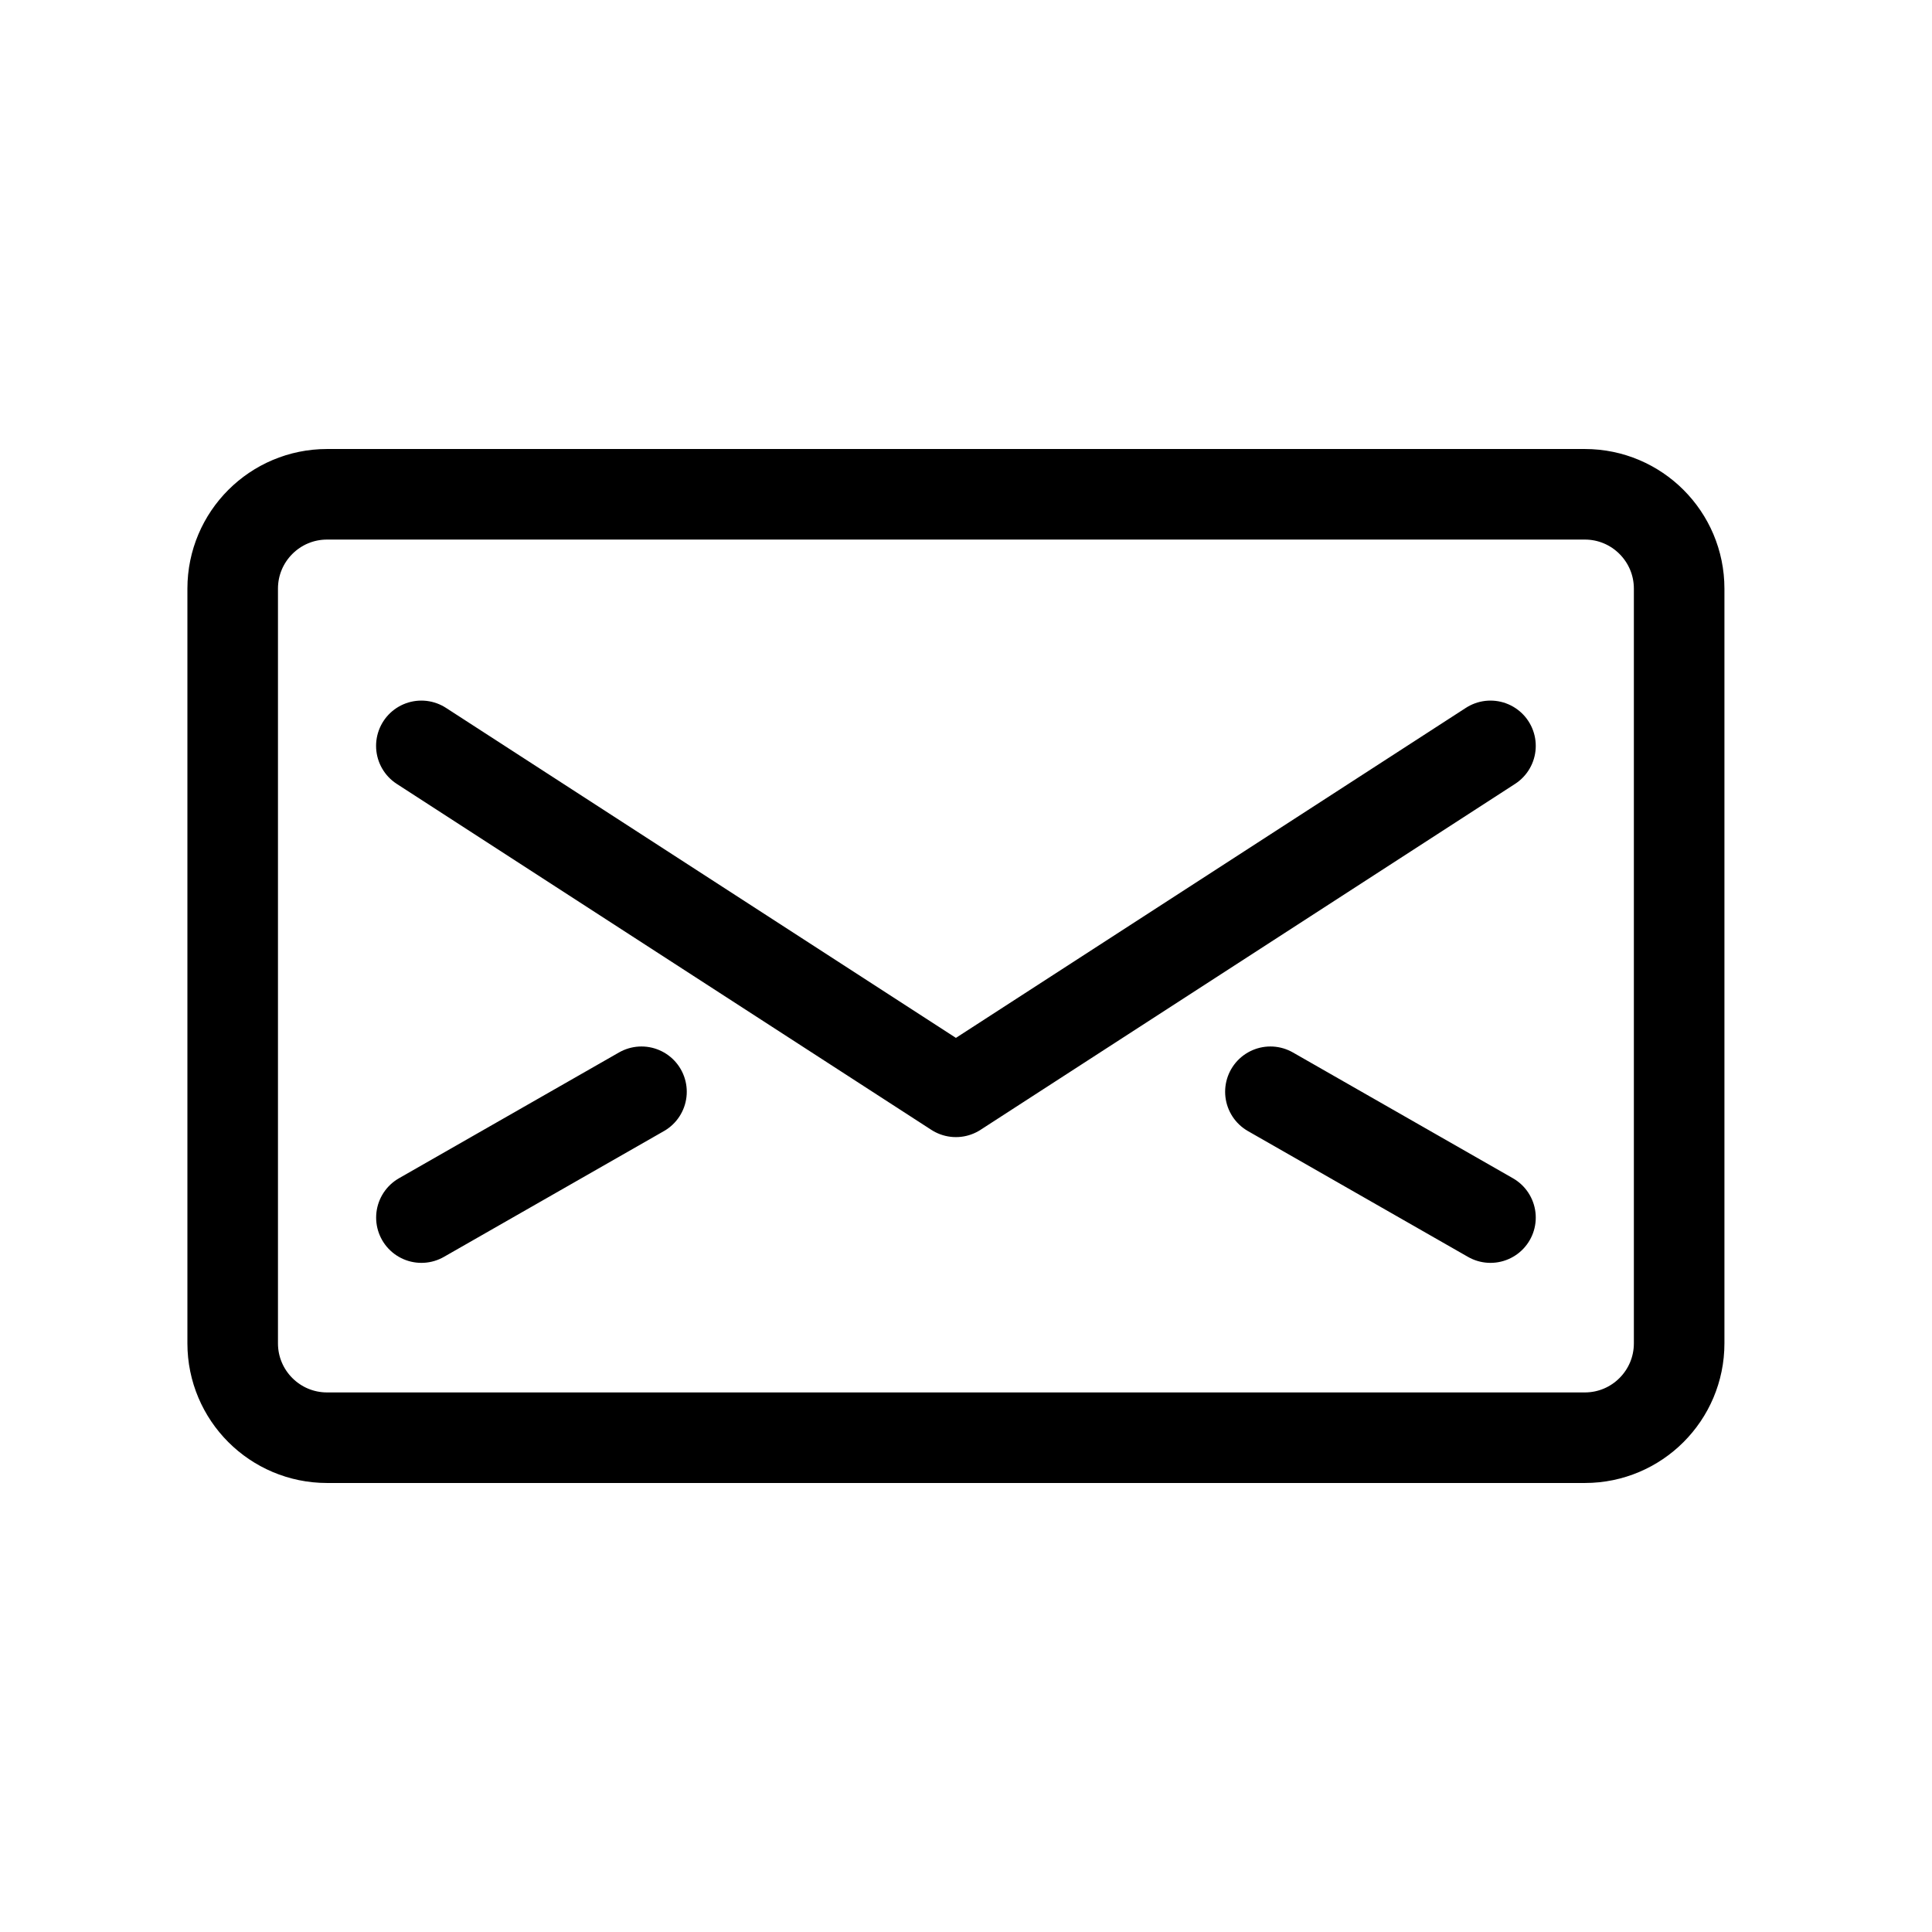
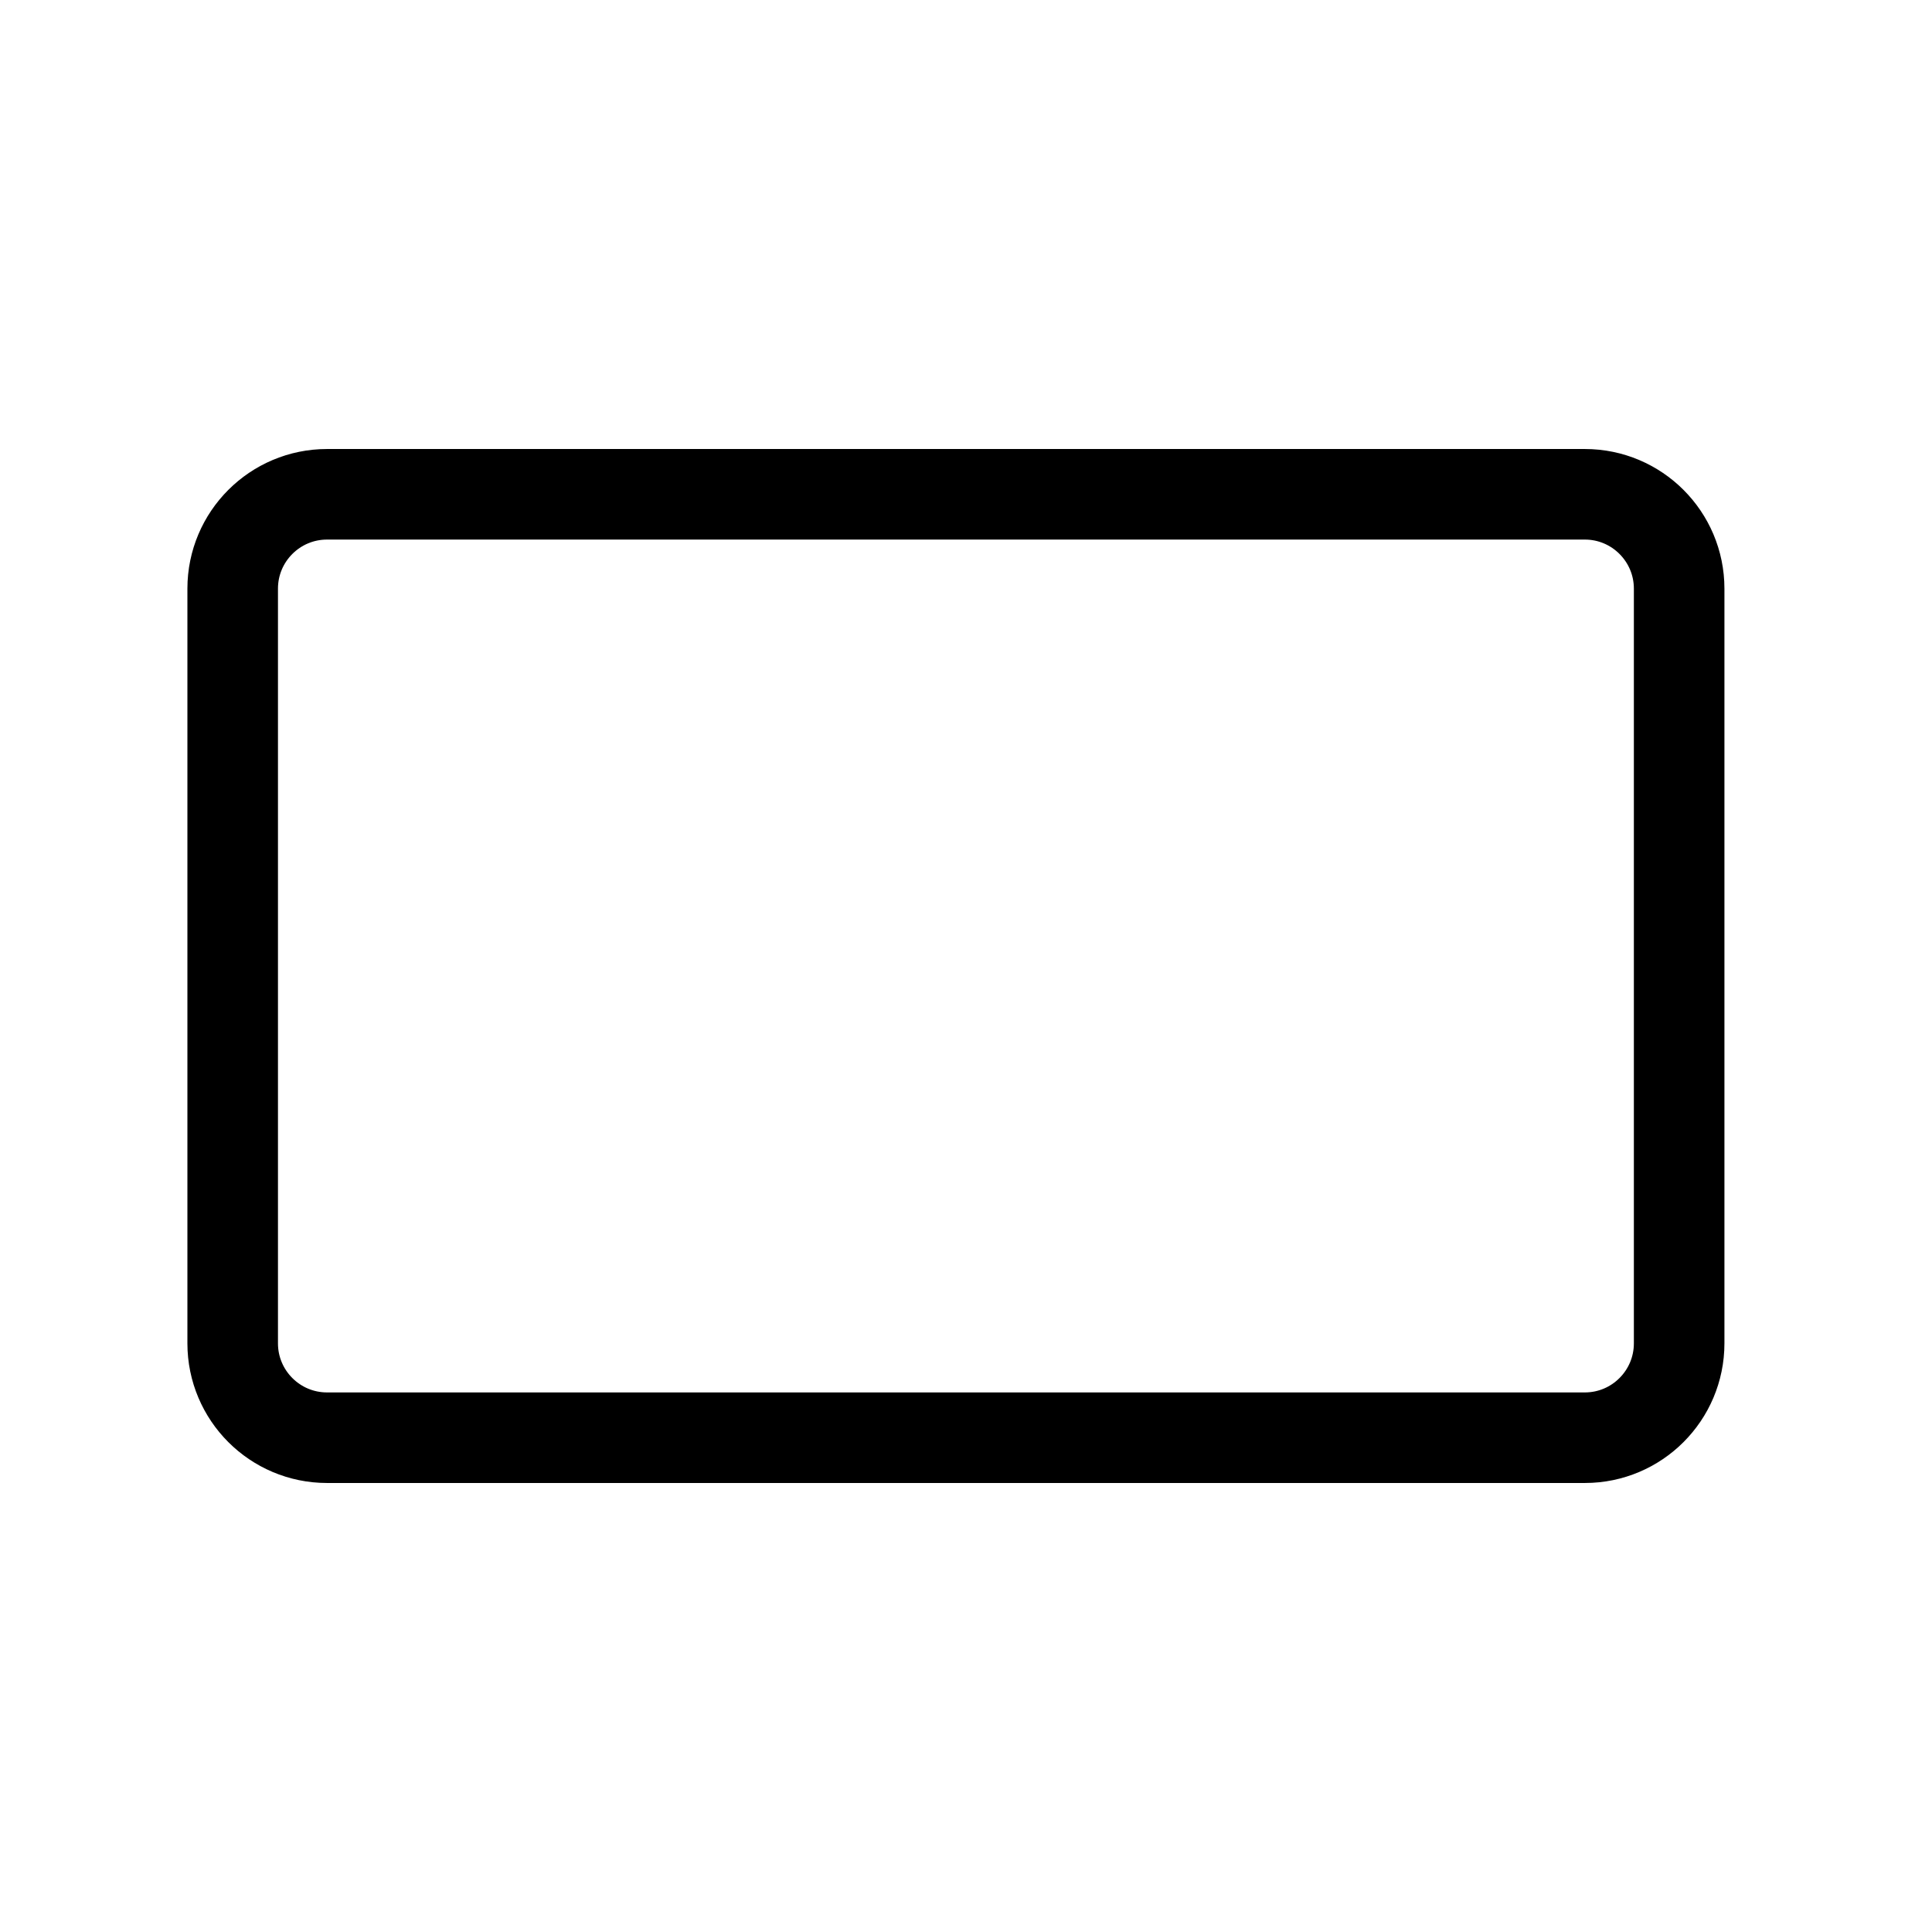
<svg xmlns="http://www.w3.org/2000/svg" fill="none" viewBox="0 0 32 32">
  <path stroke="#000" stroke-linecap="round" stroke-linejoin="round" stroke-width="1.5" d="M3.854 9.75c0-.863.7-1.563 1.563-1.563H26.25c.862 0 1.562.7 1.562 1.563v12.5c0 .863-.7 1.563-1.562 1.563H5.417c-.863 0-1.563-.7-1.563-1.563V9.75z" clip-rule="evenodd" style="stroke: #000000;" />
-   <path stroke="#000" stroke-linecap="round" stroke-linejoin="round" stroke-width="1.5" d="M24.687 12.354l-8.854 5.73-8.854-5.73M6.98 20.167l3.645-2.084M24.687 20.167l-3.645-2.084" style="stroke: #000000;" />
</svg>